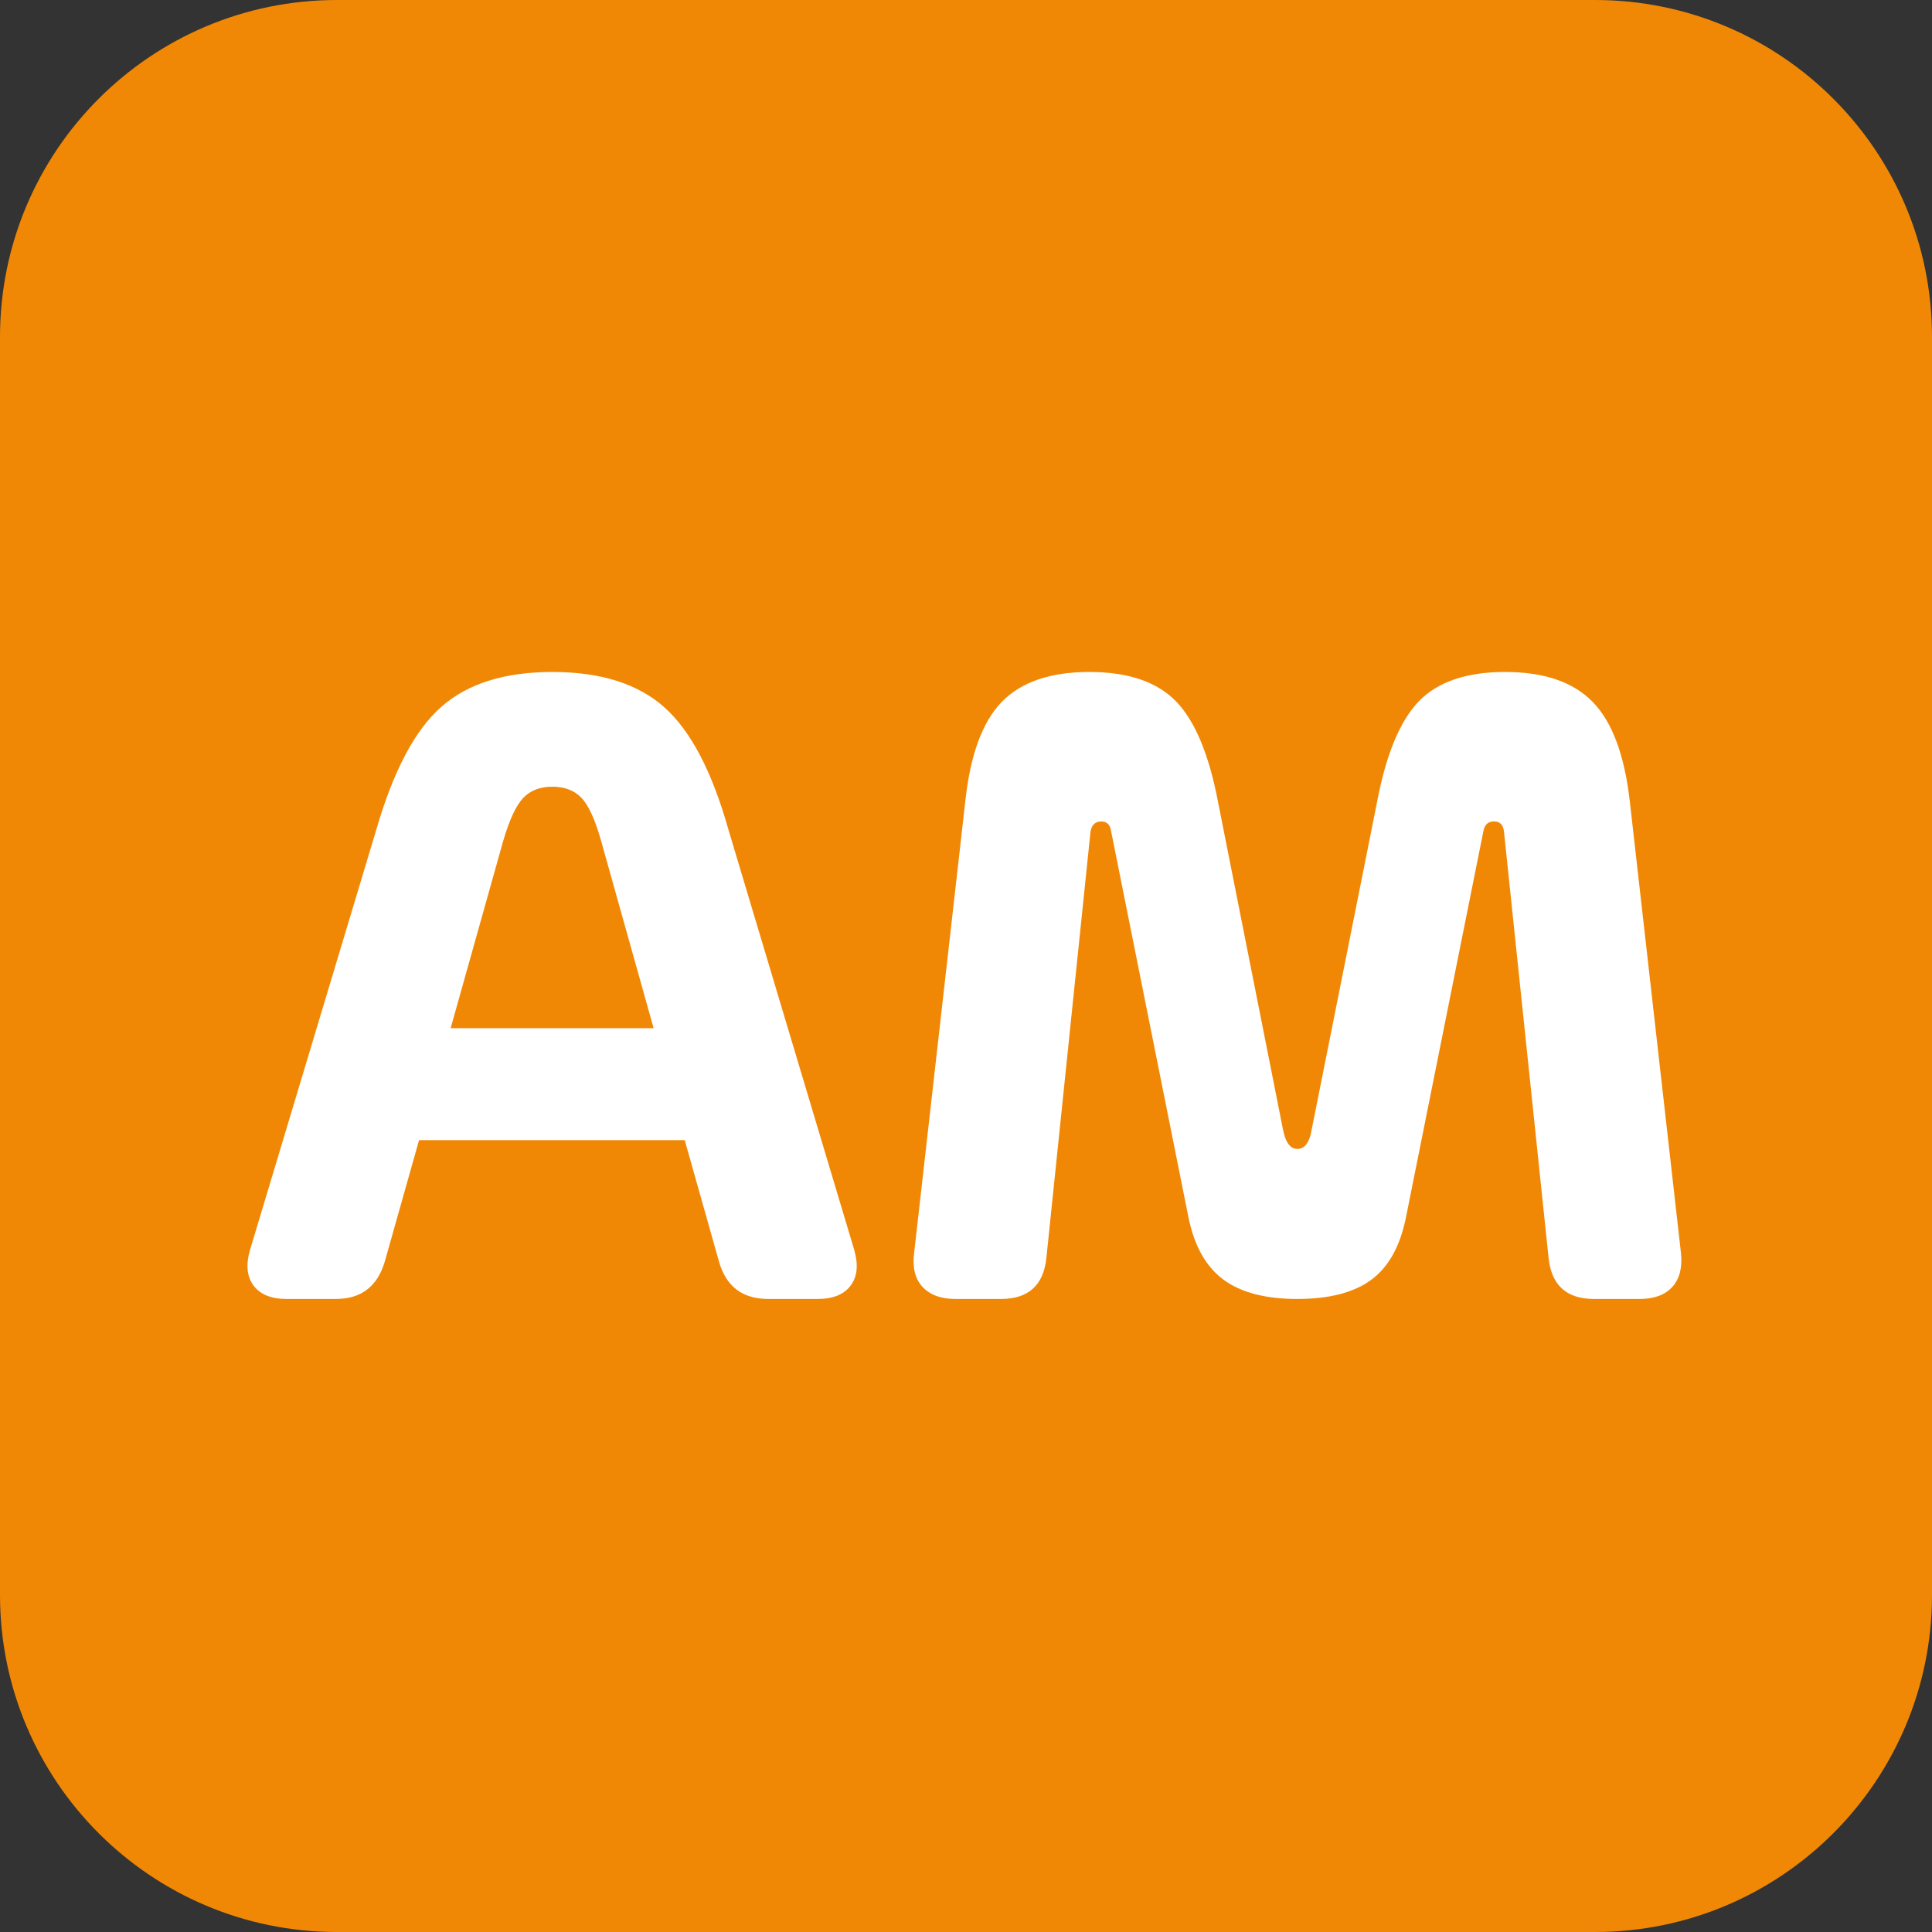
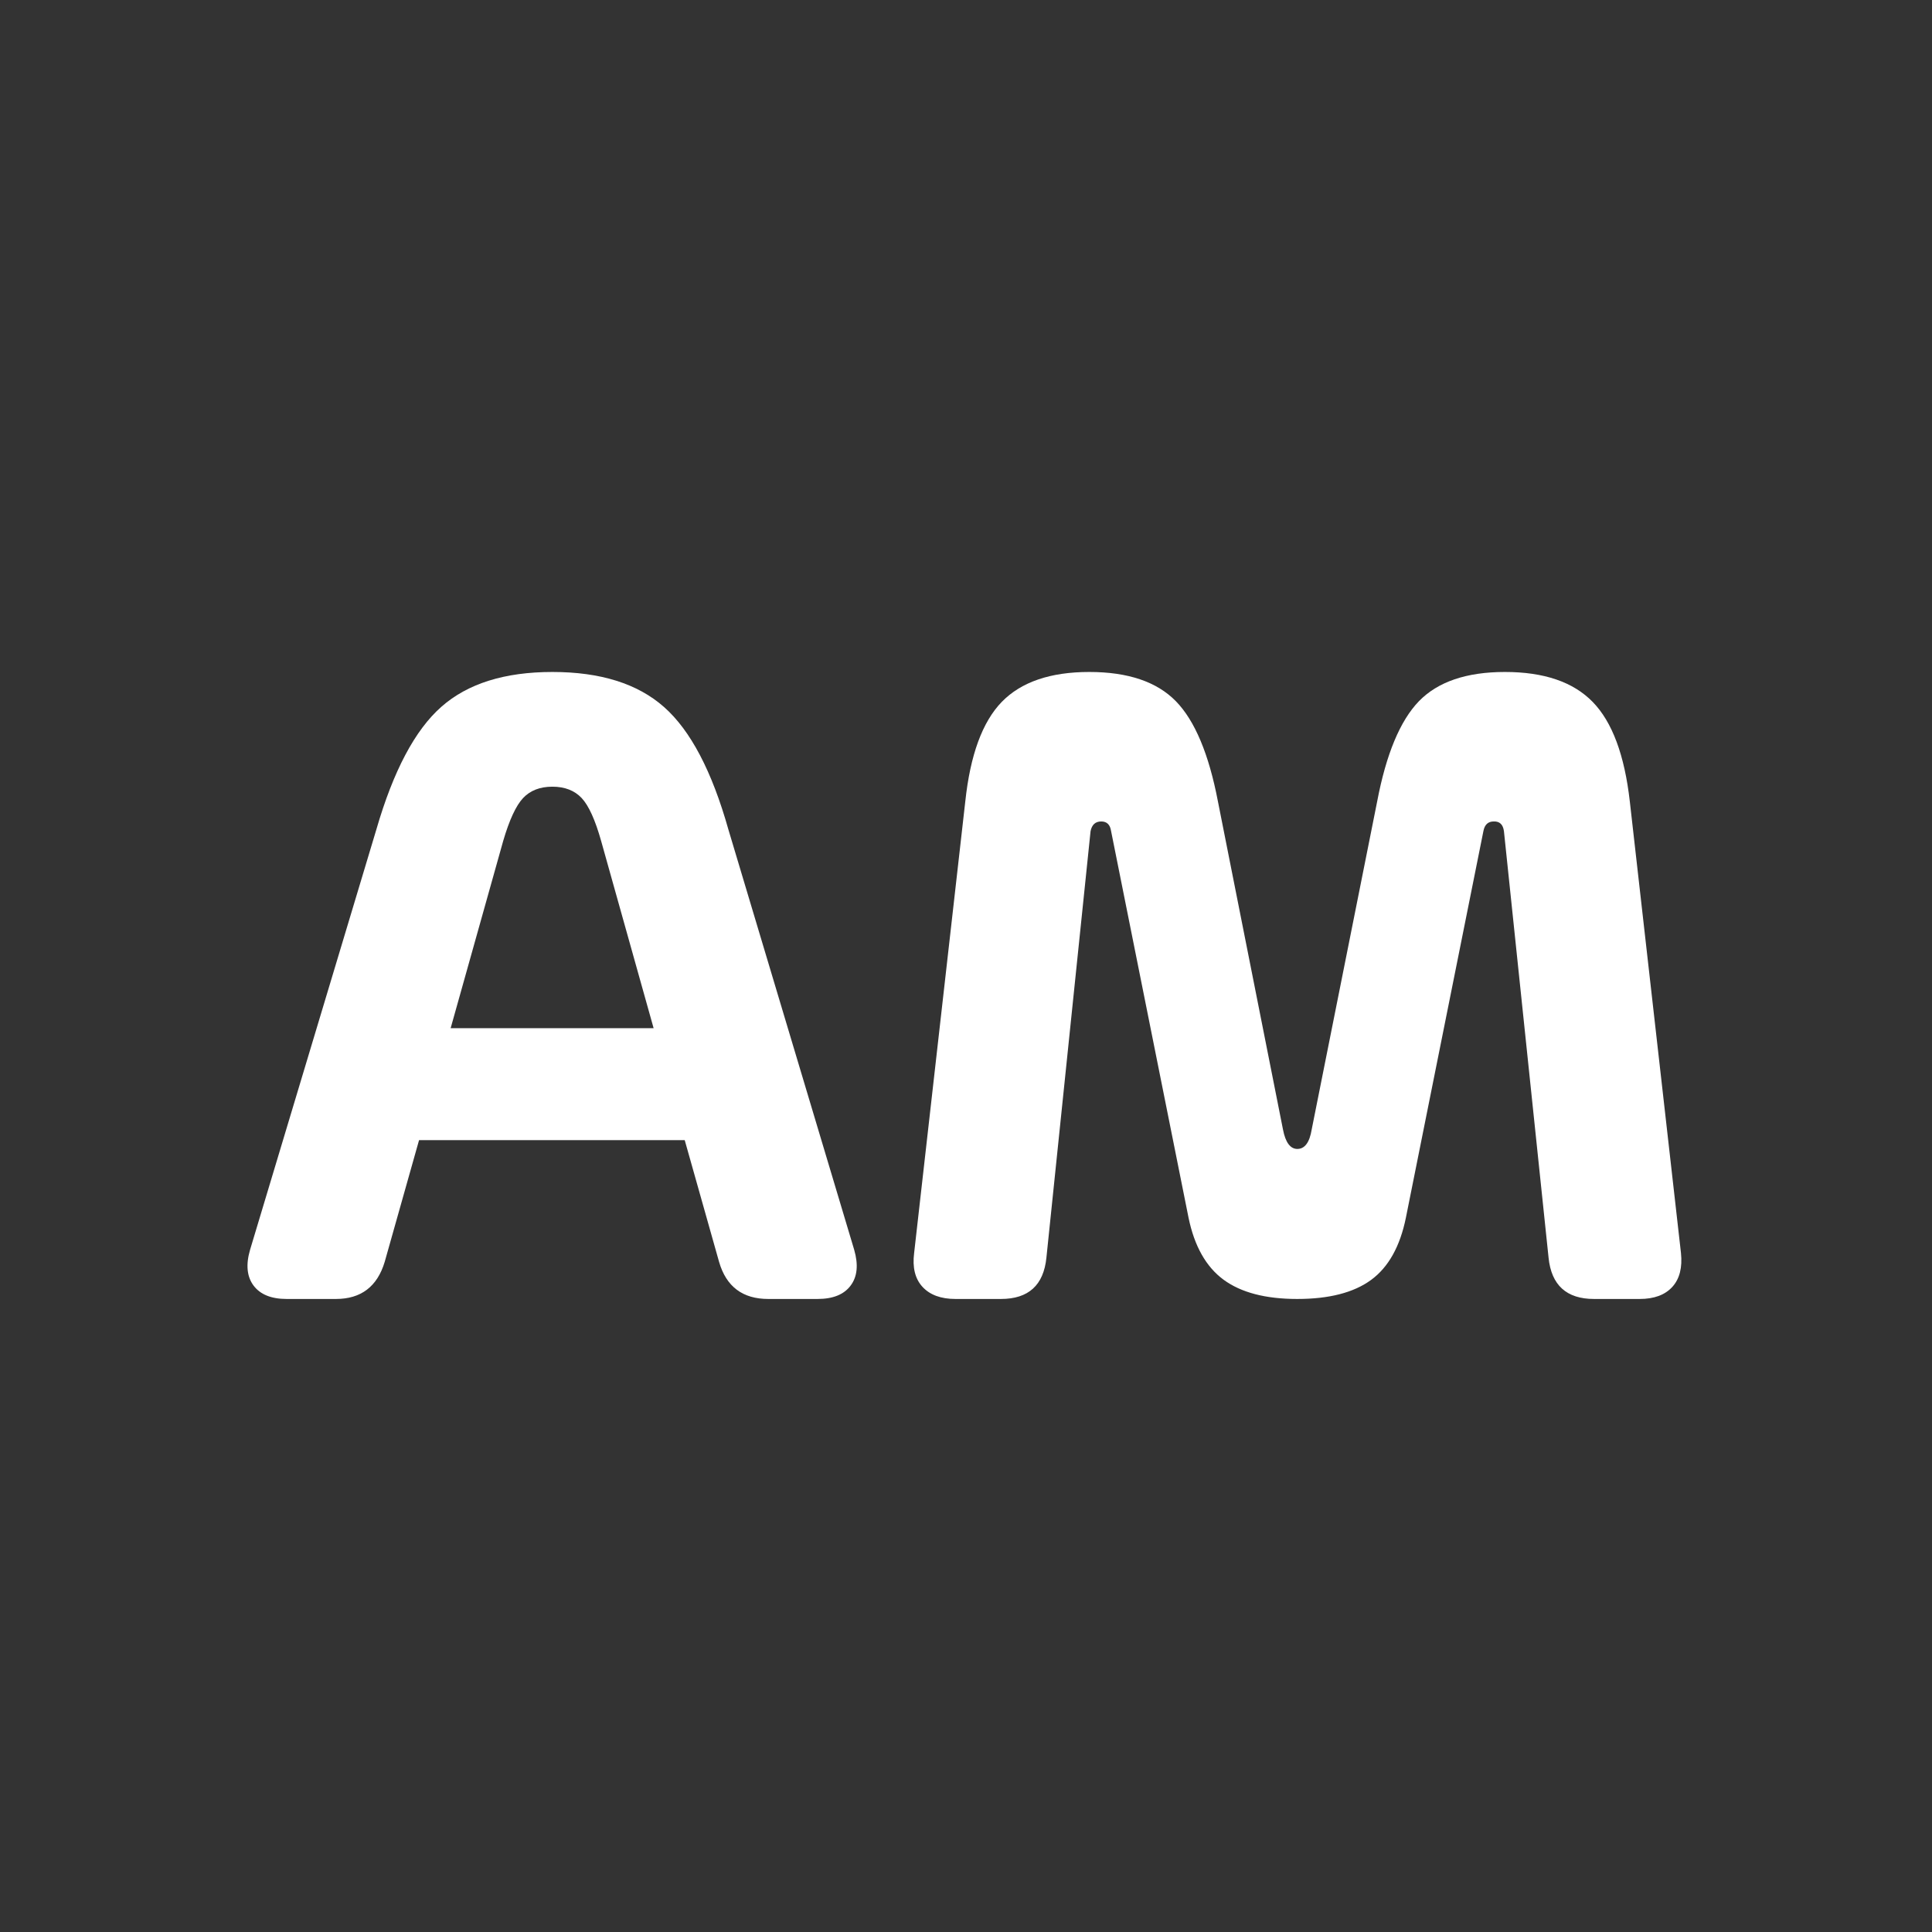
<svg xmlns="http://www.w3.org/2000/svg" version="1.1" id="Ebene_1" x="0px" y="0px" width="32px" height="32px" viewBox="0 0 32 32" enable-background="new 0 0 32 32" xml:space="preserve">
  <rect x="0" y="0" width="32" height="32" fill="#333333" stroke="none" />
  <g>
-     <path fill="#F18805" d="M5.582,0C2.499,0,0,2.499,0,5.582v20.835C0,29.5,2.499,32,5.582,32h20.835C29.5,32,32,29.5,32,26.418V5.582   C32,2.499,29.5,0,26.418,0H5.582z" />
    <g>
      <path fill="#FFFFFF" d="M12.725,21.515c-0.425,0-0.697-0.205-0.815-0.615l-0.569-2.016h-4.4L6.372,20.9    c-0.123,0.41-0.393,0.615-0.808,0.615H4.749c-0.256,0-0.439-0.074-0.55-0.223c-0.11-0.148-0.129-0.346-0.057-0.592l2.092-6.962    c0.281-0.97,0.64-1.647,1.076-2.031c0.436-0.385,1.049-0.577,1.839-0.577c0.795,0,1.412,0.193,1.85,0.581    c0.439,0.388,0.793,1.063,1.065,2.027l2.084,6.962c0.071,0.246,0.053,0.444-0.058,0.592c-0.11,0.149-0.293,0.223-0.55,0.223    H12.725z M7.464,17.03h3.362l-0.869-3.1c-0.098-0.348-0.205-0.586-0.323-0.712c-0.118-0.125-0.28-0.188-0.485-0.188    c-0.205,0-0.367,0.063-0.485,0.188c-0.118,0.126-0.228,0.363-0.33,0.712L7.464,17.03z" />
      <path fill="#FFFFFF" d="M15.826,21.515c-0.241,0-0.423-0.067-0.546-0.2c-0.123-0.133-0.17-0.321-0.139-0.562l0.847-7.477    c0.082-0.77,0.283-1.319,0.604-1.65c0.321-0.33,0.804-0.496,1.45-0.496c0.641,0,1.119,0.162,1.434,0.484    c0.315,0.323,0.547,0.877,0.697,1.662l1.077,5.431c0.041,0.215,0.121,0.323,0.238,0.323c0.123,0,0.203-0.108,0.238-0.323    l1.084-5.431c0.149-0.785,0.38-1.339,0.692-1.662c0.313-0.322,0.788-0.484,1.424-0.484c0.647,0,1.131,0.165,1.454,0.496    c0.323,0.331,0.528,0.881,0.615,1.65l0.847,7.477c0.025,0.241-0.022,0.429-0.143,0.562c-0.121,0.133-0.301,0.2-0.542,0.2h-0.754    c-0.456,0-0.708-0.228-0.754-0.685l-0.739-7.062c-0.015-0.113-0.072-0.166-0.17-0.162c-0.092,0-0.148,0.052-0.169,0.154    l-1.285,6.409c-0.097,0.477-0.289,0.82-0.577,1.031c-0.287,0.21-0.695,0.315-1.223,0.315c-0.523,0-0.93-0.106-1.22-0.319    c-0.289-0.213-0.483-0.555-0.58-1.027l-1.284-6.409c-0.016-0.102-0.07-0.154-0.162-0.154c-0.097,0-0.156,0.054-0.177,0.162    l-0.731,7.062c-0.046,0.457-0.297,0.685-0.754,0.685H15.826z" />
    </g>
  </g>
</svg>